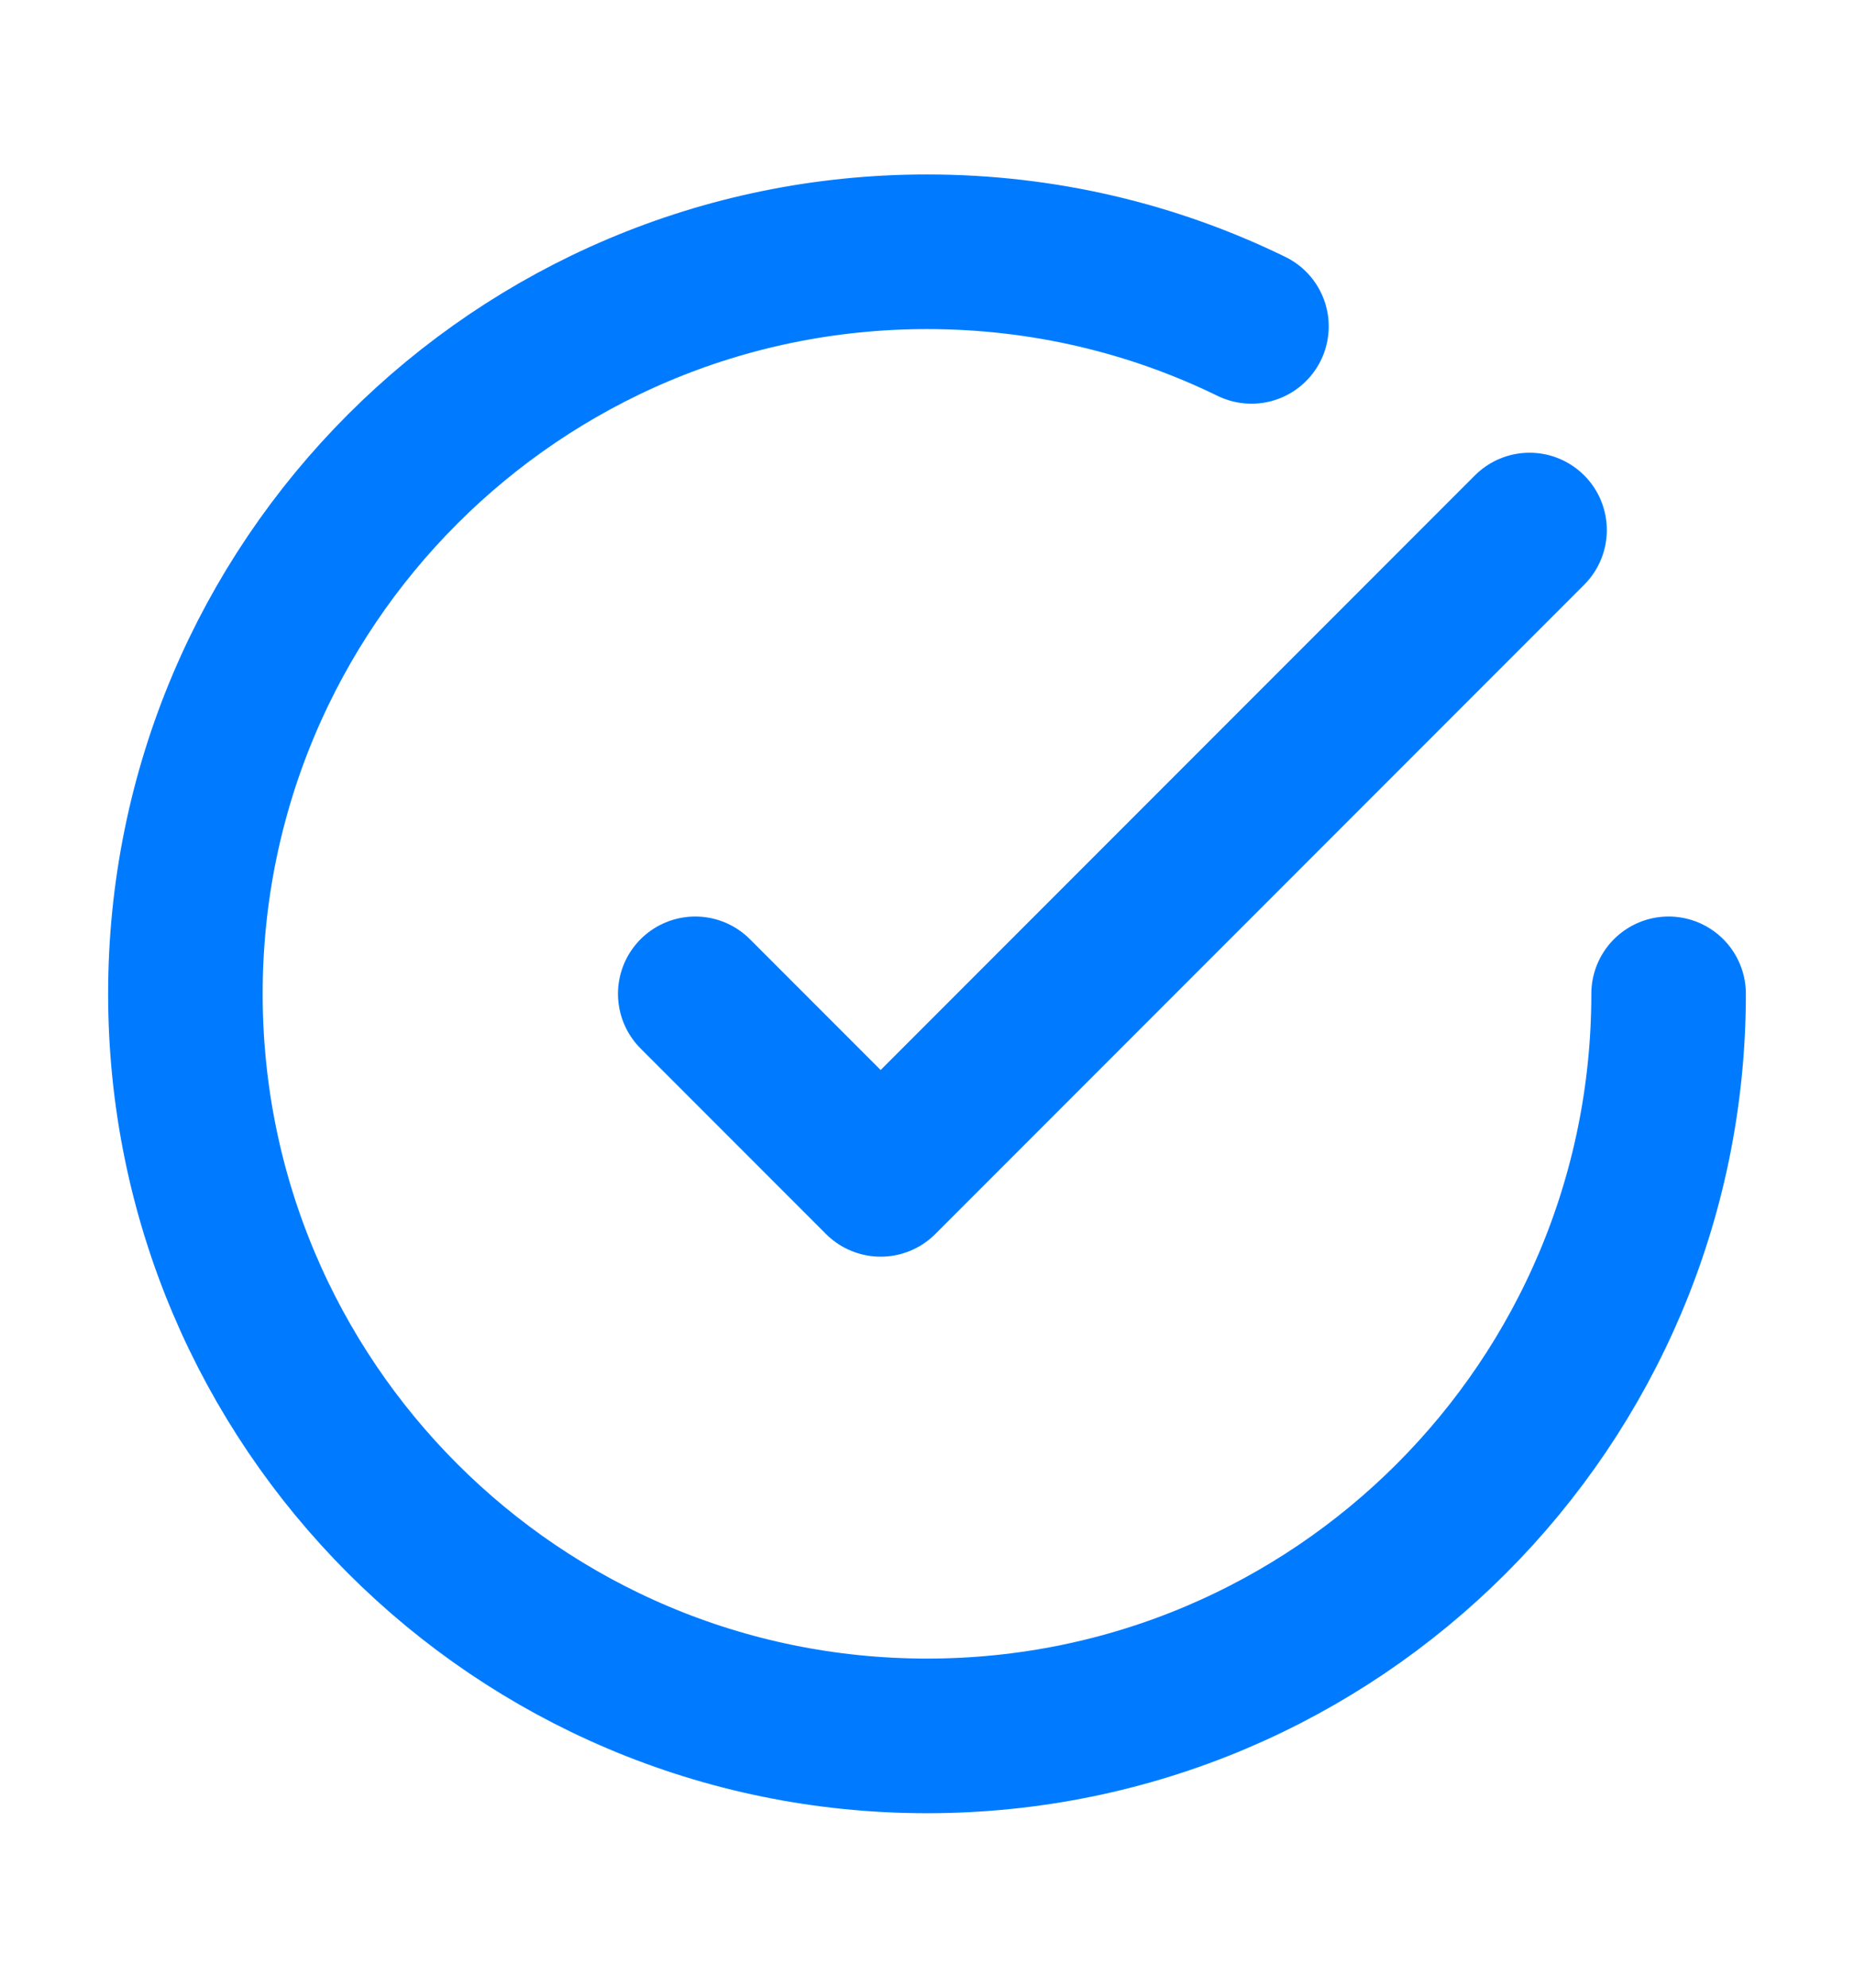
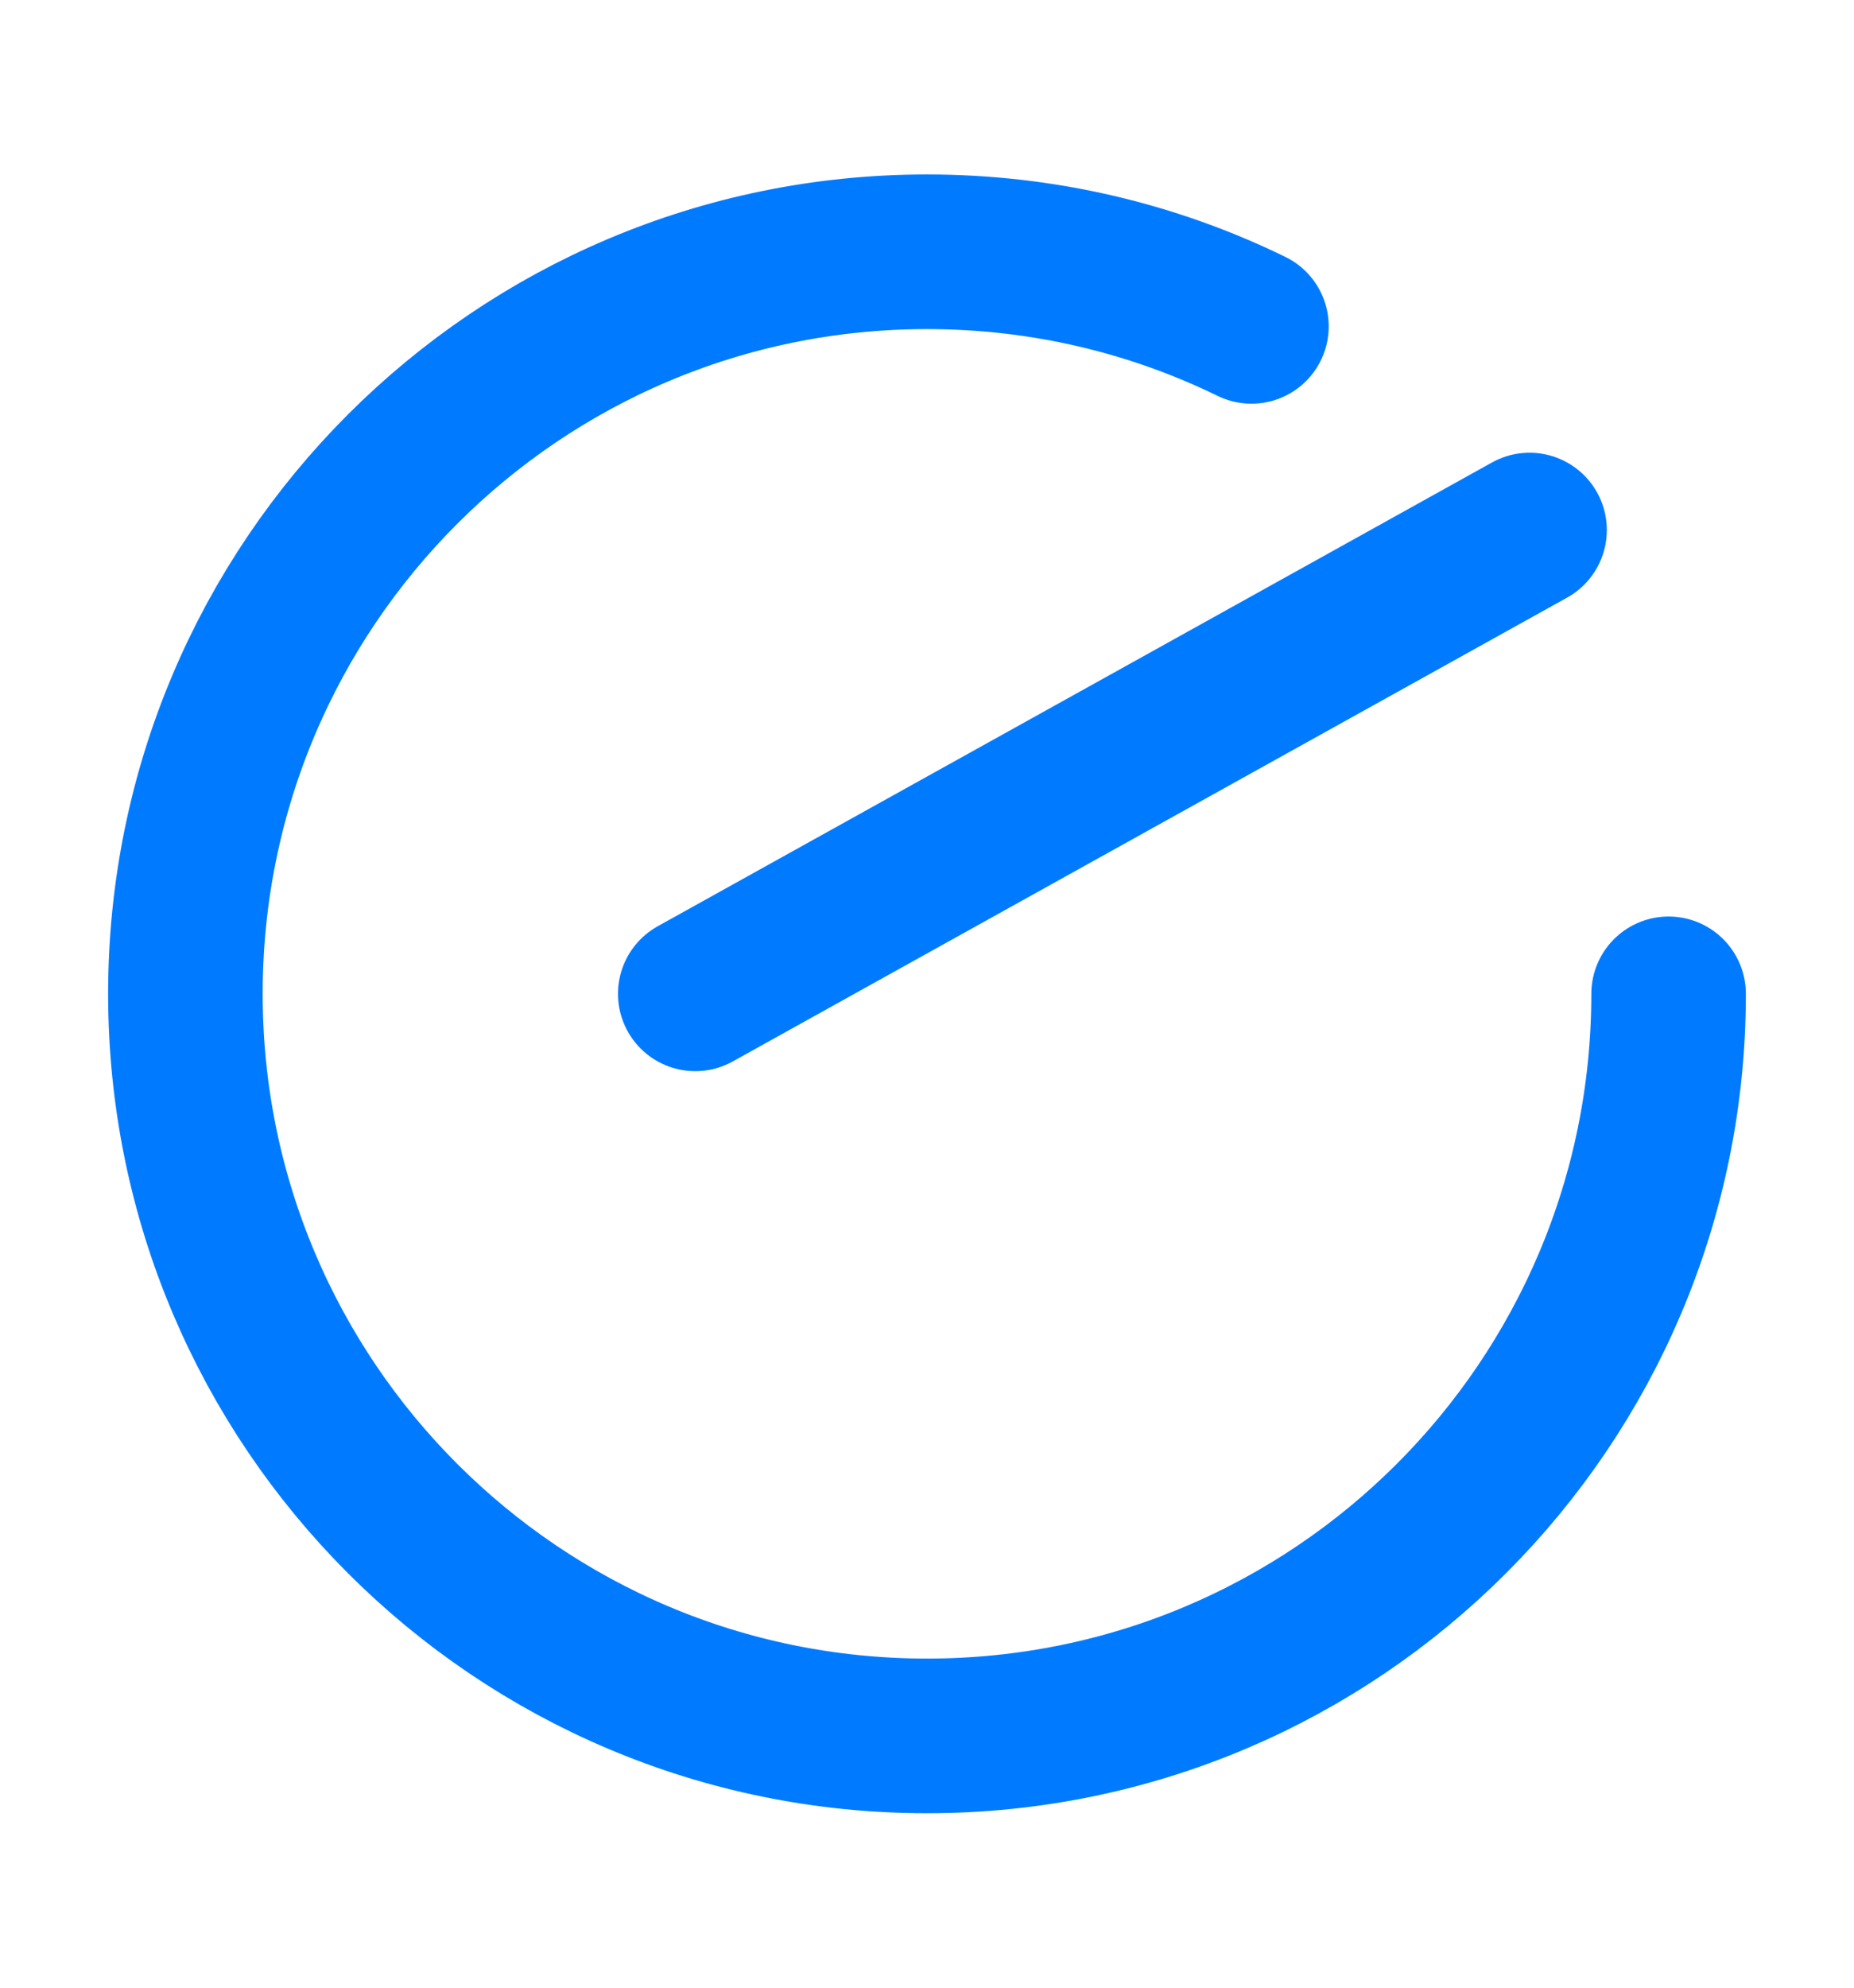
<svg xmlns="http://www.w3.org/2000/svg" width="14" height="15" viewBox="0 0 14 15" fill="none">
-   <path d="M12.6 7.5C12.6 10.593 10.093 13.1 7 13.1C3.907 13.1 1.4 10.593 1.4 7.5C1.4 4.407 3.907 1.9 7 1.9C7.879 1.9 8.71 2.102 9.45 2.463M11.55 4L6.65 8.9L5.25 7.5" stroke="#007BFF" stroke-width="1.167" stroke-linecap="round" stroke-linejoin="round" />
+   <path d="M12.6 7.5C12.6 10.593 10.093 13.1 7 13.1C3.907 13.1 1.4 10.593 1.4 7.5C1.4 4.407 3.907 1.9 7 1.9C7.879 1.9 8.71 2.102 9.45 2.463M11.55 4L5.25 7.5" stroke="#007BFF" stroke-width="1.167" stroke-linecap="round" stroke-linejoin="round" />
</svg>